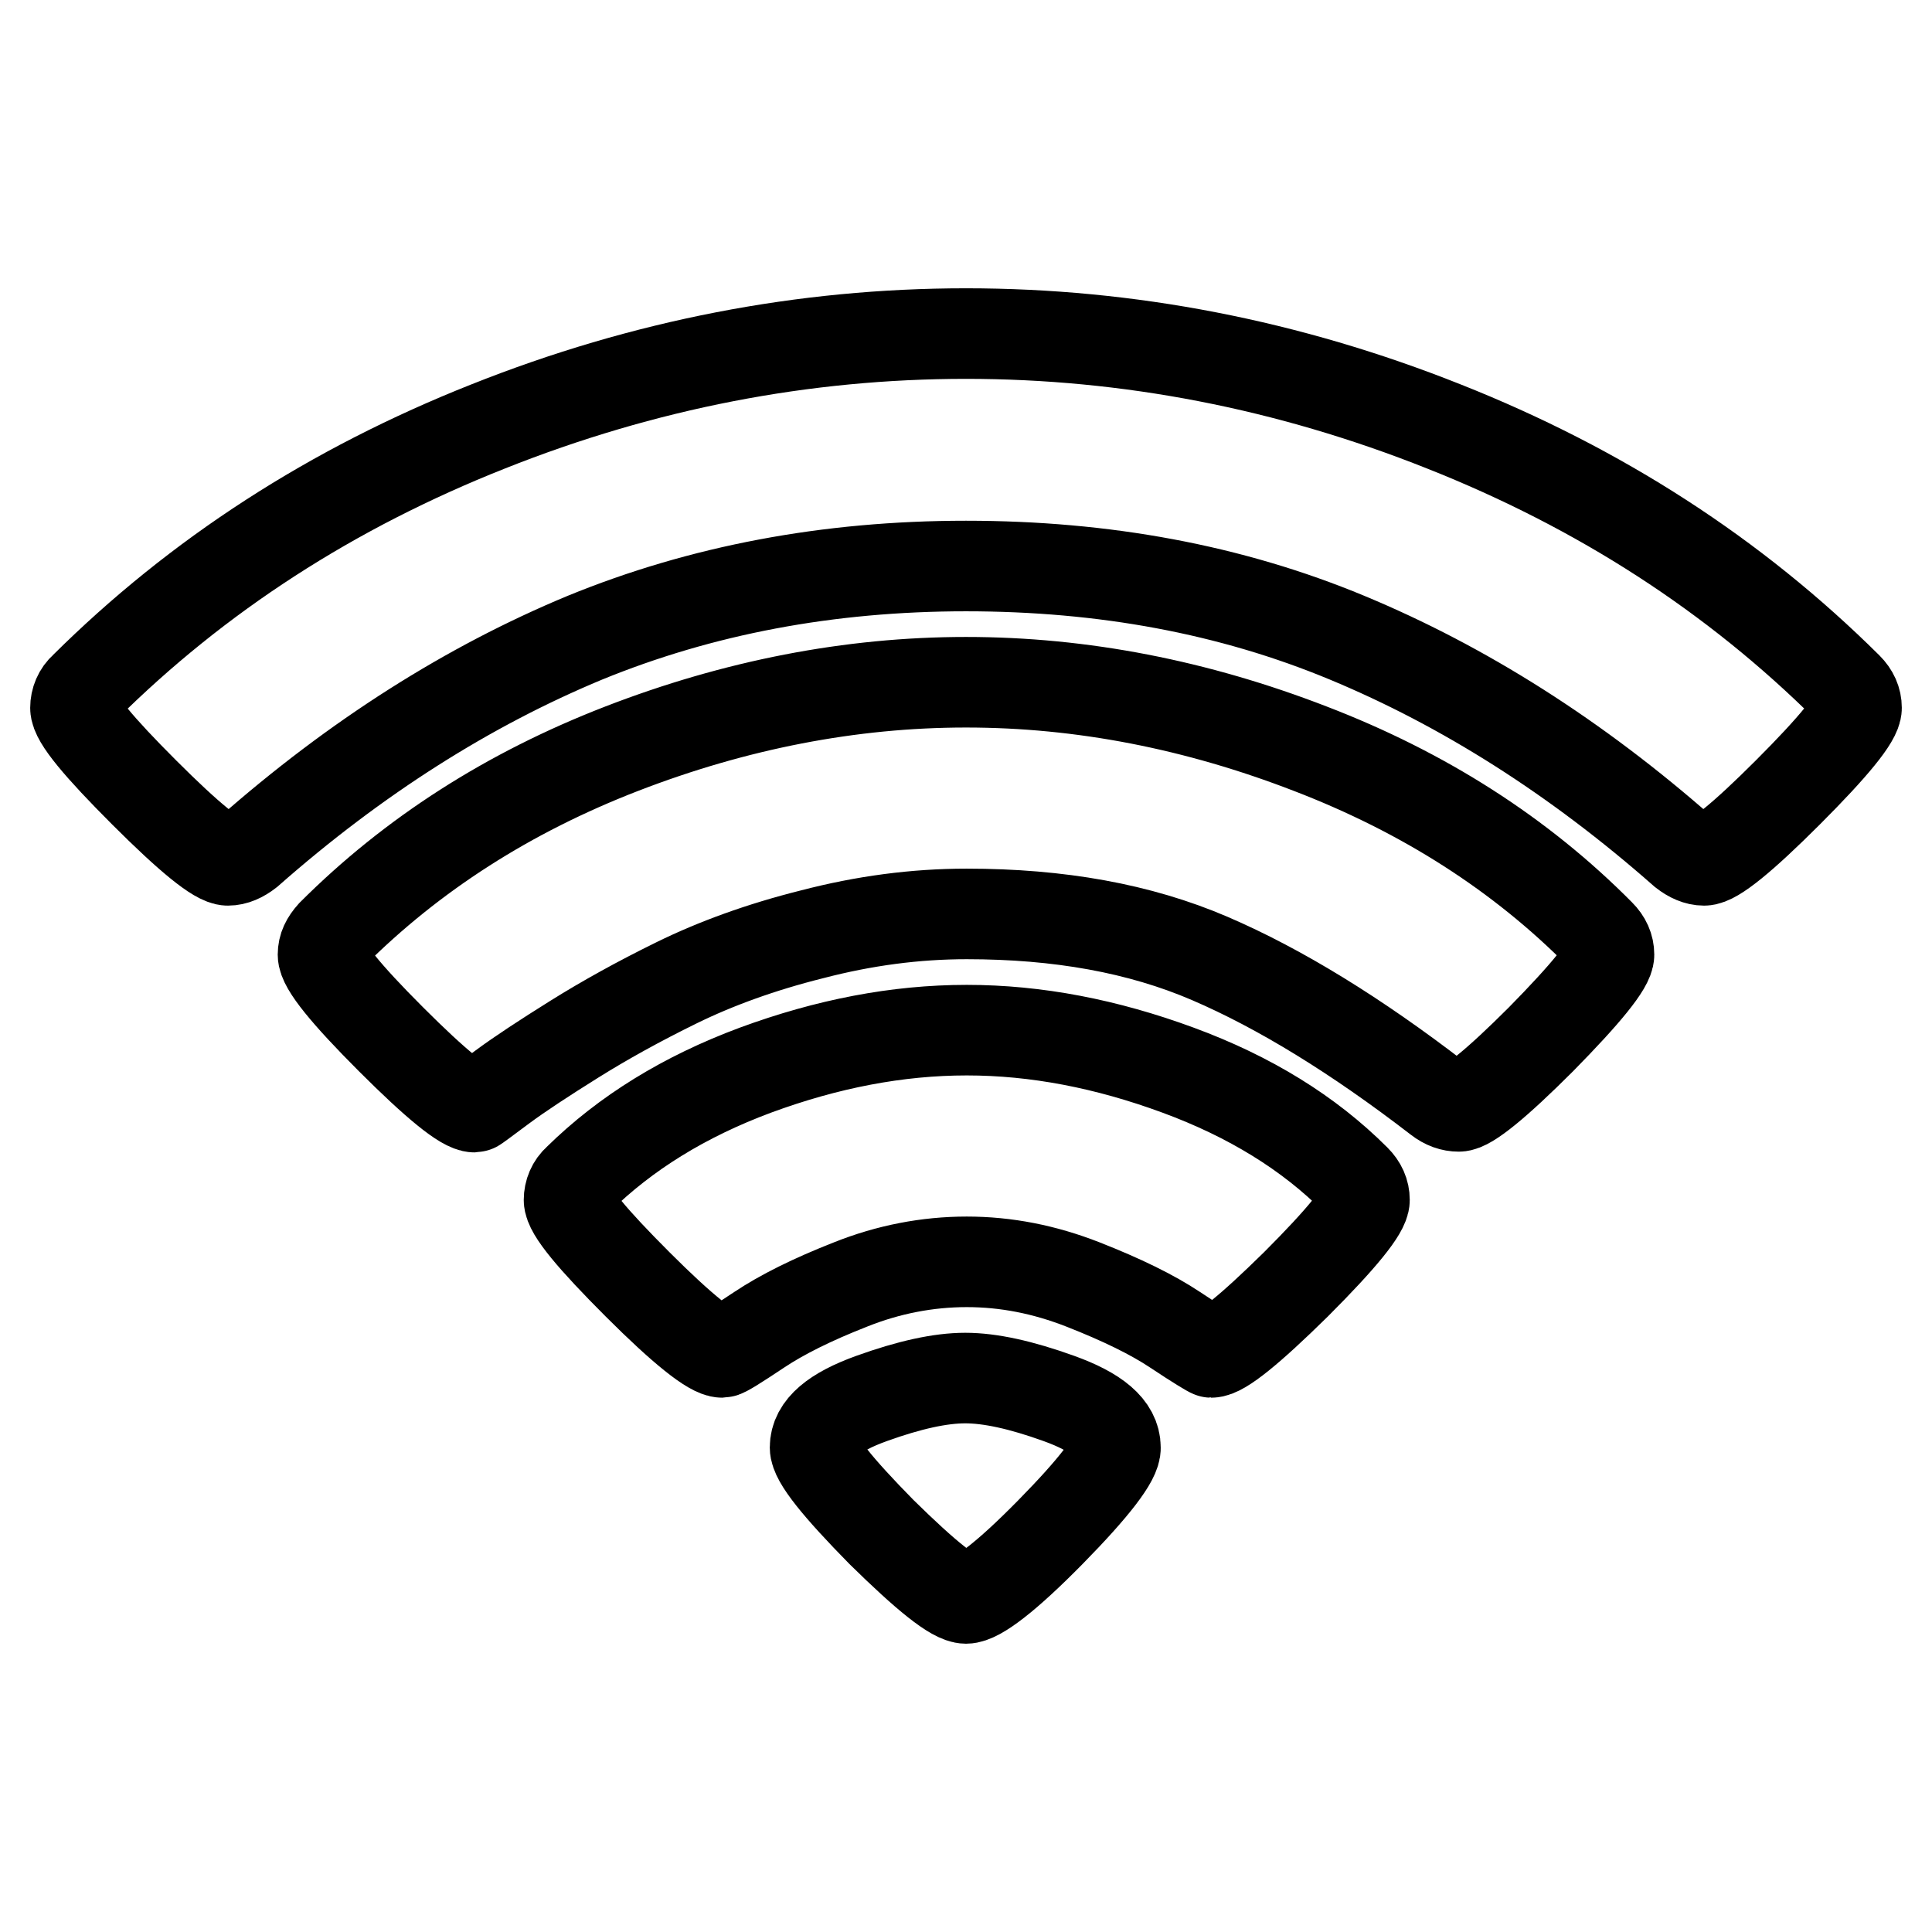
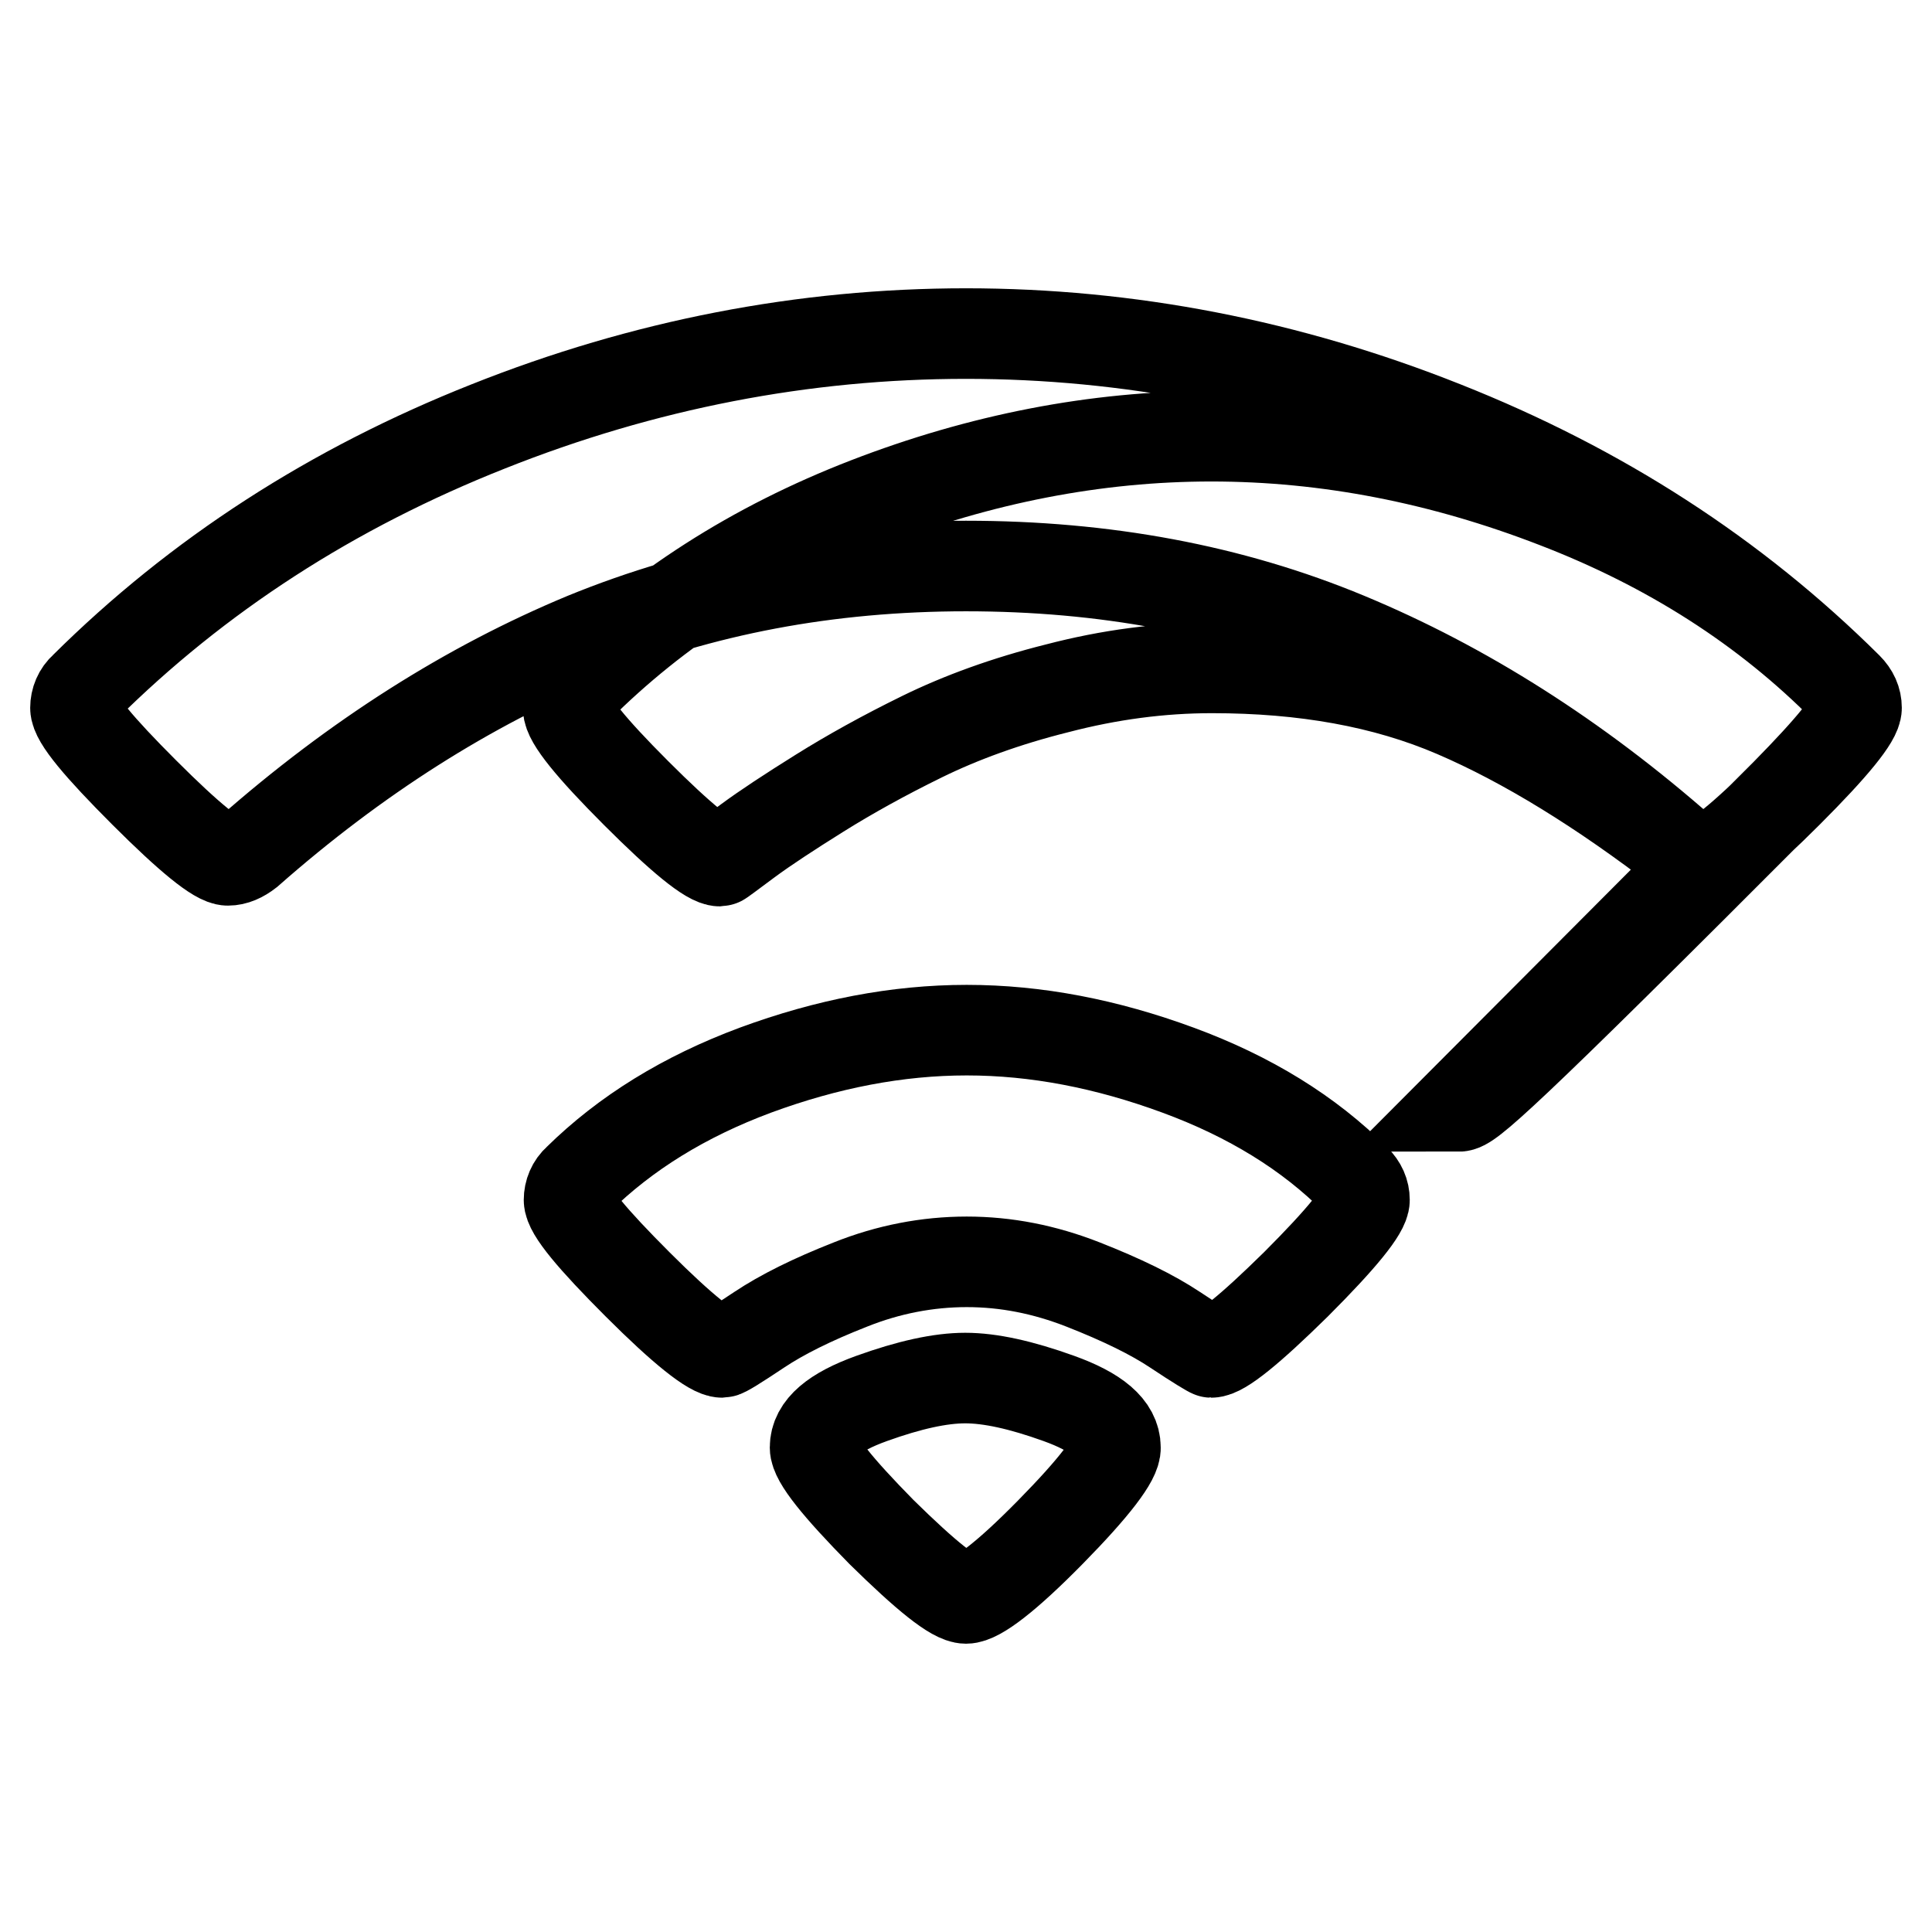
<svg xmlns="http://www.w3.org/2000/svg" version="1.1" x="0px" y="0px" viewBox="0 0 256 256" enable-background="new 0 0 256 256" xml:space="preserve">
  <g>
-     <path stroke-width="12" fill-opacity="0" stroke="#000000" d="M225.8,114c-0.9,0-1.8-0.4-2.7-1.1c-14.3-12.6-29.2-22-44.6-28.4C163.1,78.1,146.3,75,128,75 c-18.3,0-35.1,3.2-50.5,9.5c-15.4,6.4-30.3,15.8-44.6,28.4c-0.9,0.7-1.8,1.1-2.7,1.1c-1.4,0-5.1-3-11.1-9c-6-6-9.1-9.7-9.1-11.2 c0-1,0.4-2,1.2-2.7c15-14.9,32.8-26.4,53.5-34.6c20.6-8.2,41.8-12.3,63.3-12.3s42.7,4.1,63.3,12.3c20.7,8.2,38.5,19.7,53.5,34.6 c0.8,0.8,1.2,1.7,1.2,2.7c0,1.4-3,5.1-9.1,11.2C230.9,111,227.2,114,225.8,114L225.8,114z M193.3,146.6c-0.9,0-1.8-0.3-2.7-1 c-10.9-8.4-21-14.6-30.3-18.6c-9.3-4-20-5.9-32.2-5.9c-6.8,0-13.6,0.9-20.5,2.7c-6.8,1.7-12.8,3.9-17.9,6.4 c-5.1,2.5-9.6,5-13.6,7.5c-4,2.5-7.2,4.6-9.5,6.3s-3.6,2.7-3.7,2.7c-1.4,0-5.1-3-11.1-9c-6-6-9-9.7-9-11.2c0-1,0.4-1.8,1.2-2.7 c10.6-10.6,23.4-18.8,38.4-24.6c15-5.8,30.3-8.8,45.6-8.8c15.4,0,30.6,3,45.6,8.8c15.1,5.8,27.9,14,38.4,24.6 c0.8,0.8,1.2,1.7,1.2,2.7c0,1.4-3,5.1-9,11.2C198.3,143.6,194.6,146.6,193.3,146.6L193.3,146.6z M160.5,179.2c-0.1,0-1.8-1-4.8-3 c-3-2-7.1-4-12.2-6c-5.1-2-10.2-3-15.4-3c-5.2,0-10.4,1-15.4,3c-5.1,2-9.1,4-12.1,6c-3,2-4.6,3-4.9,3c-1.4,0-5.2-3-11.2-9 c-6-6-9.1-9.7-9.1-11.2c0-1,0.4-2,1.2-2.7c6.3-6.2,14.1-11,23.5-14.5c9.5-3.5,18.8-5.3,28-5.3c9.2,0,18.5,1.8,28,5.3 c9.5,3.5,17.3,8.3,23.5,14.5c0.8,0.8,1.2,1.7,1.2,2.7c0,1.4-3,5.1-9.1,11.2C165.6,176.2,161.9,179.2,160.5,179.2z M139.2,203 c-5.8,5.9-9.6,8.8-11.2,8.8c-1.6,0-5.3-3-11.2-8.8c-5.8-5.9-8.8-9.6-8.8-11.2c0-2.6,2.5-4.7,7.5-6.5c5-1.8,9.1-2.7,12.4-2.7 s7.4,0.9,12.4,2.7c5,1.8,7.5,3.9,7.5,6.5C147.9,193.3,145,197.1,139.2,203L139.2,203z" />
+     <path stroke-width="12" fill-opacity="0" stroke="#000000" d="M225.8,114c-0.9,0-1.8-0.4-2.7-1.1c-14.3-12.6-29.2-22-44.6-28.4C163.1,78.1,146.3,75,128,75 c-18.3,0-35.1,3.2-50.5,9.5c-15.4,6.4-30.3,15.8-44.6,28.4c-0.9,0.7-1.8,1.1-2.7,1.1c-1.4,0-5.1-3-11.1-9c-6-6-9.1-9.7-9.1-11.2 c0-1,0.4-2,1.2-2.7c15-14.9,32.8-26.4,53.5-34.6c20.6-8.2,41.8-12.3,63.3-12.3s42.7,4.1,63.3,12.3c20.7,8.2,38.5,19.7,53.5,34.6 c0.8,0.8,1.2,1.7,1.2,2.7c0,1.4-3,5.1-9.1,11.2C230.9,111,227.2,114,225.8,114L225.8,114z c-0.9,0-1.8-0.3-2.7-1 c-10.9-8.4-21-14.6-30.3-18.6c-9.3-4-20-5.9-32.2-5.9c-6.8,0-13.6,0.9-20.5,2.7c-6.8,1.7-12.8,3.9-17.9,6.4 c-5.1,2.5-9.6,5-13.6,7.5c-4,2.5-7.2,4.6-9.5,6.3s-3.6,2.7-3.7,2.7c-1.4,0-5.1-3-11.1-9c-6-6-9-9.7-9-11.2c0-1,0.4-1.8,1.2-2.7 c10.6-10.6,23.4-18.8,38.4-24.6c15-5.8,30.3-8.8,45.6-8.8c15.4,0,30.6,3,45.6,8.8c15.1,5.8,27.9,14,38.4,24.6 c0.8,0.8,1.2,1.7,1.2,2.7c0,1.4-3,5.1-9,11.2C198.3,143.6,194.6,146.6,193.3,146.6L193.3,146.6z M160.5,179.2c-0.1,0-1.8-1-4.8-3 c-3-2-7.1-4-12.2-6c-5.1-2-10.2-3-15.4-3c-5.2,0-10.4,1-15.4,3c-5.1,2-9.1,4-12.1,6c-3,2-4.6,3-4.9,3c-1.4,0-5.2-3-11.2-9 c-6-6-9.1-9.7-9.1-11.2c0-1,0.4-2,1.2-2.7c6.3-6.2,14.1-11,23.5-14.5c9.5-3.5,18.8-5.3,28-5.3c9.2,0,18.5,1.8,28,5.3 c9.5,3.5,17.3,8.3,23.5,14.5c0.8,0.8,1.2,1.7,1.2,2.7c0,1.4-3,5.1-9.1,11.2C165.6,176.2,161.9,179.2,160.5,179.2z M139.2,203 c-5.8,5.9-9.6,8.8-11.2,8.8c-1.6,0-5.3-3-11.2-8.8c-5.8-5.9-8.8-9.6-8.8-11.2c0-2.6,2.5-4.7,7.5-6.5c5-1.8,9.1-2.7,12.4-2.7 s7.4,0.9,12.4,2.7c5,1.8,7.5,3.9,7.5,6.5C147.9,193.3,145,197.1,139.2,203L139.2,203z" />
  </g>
</svg>